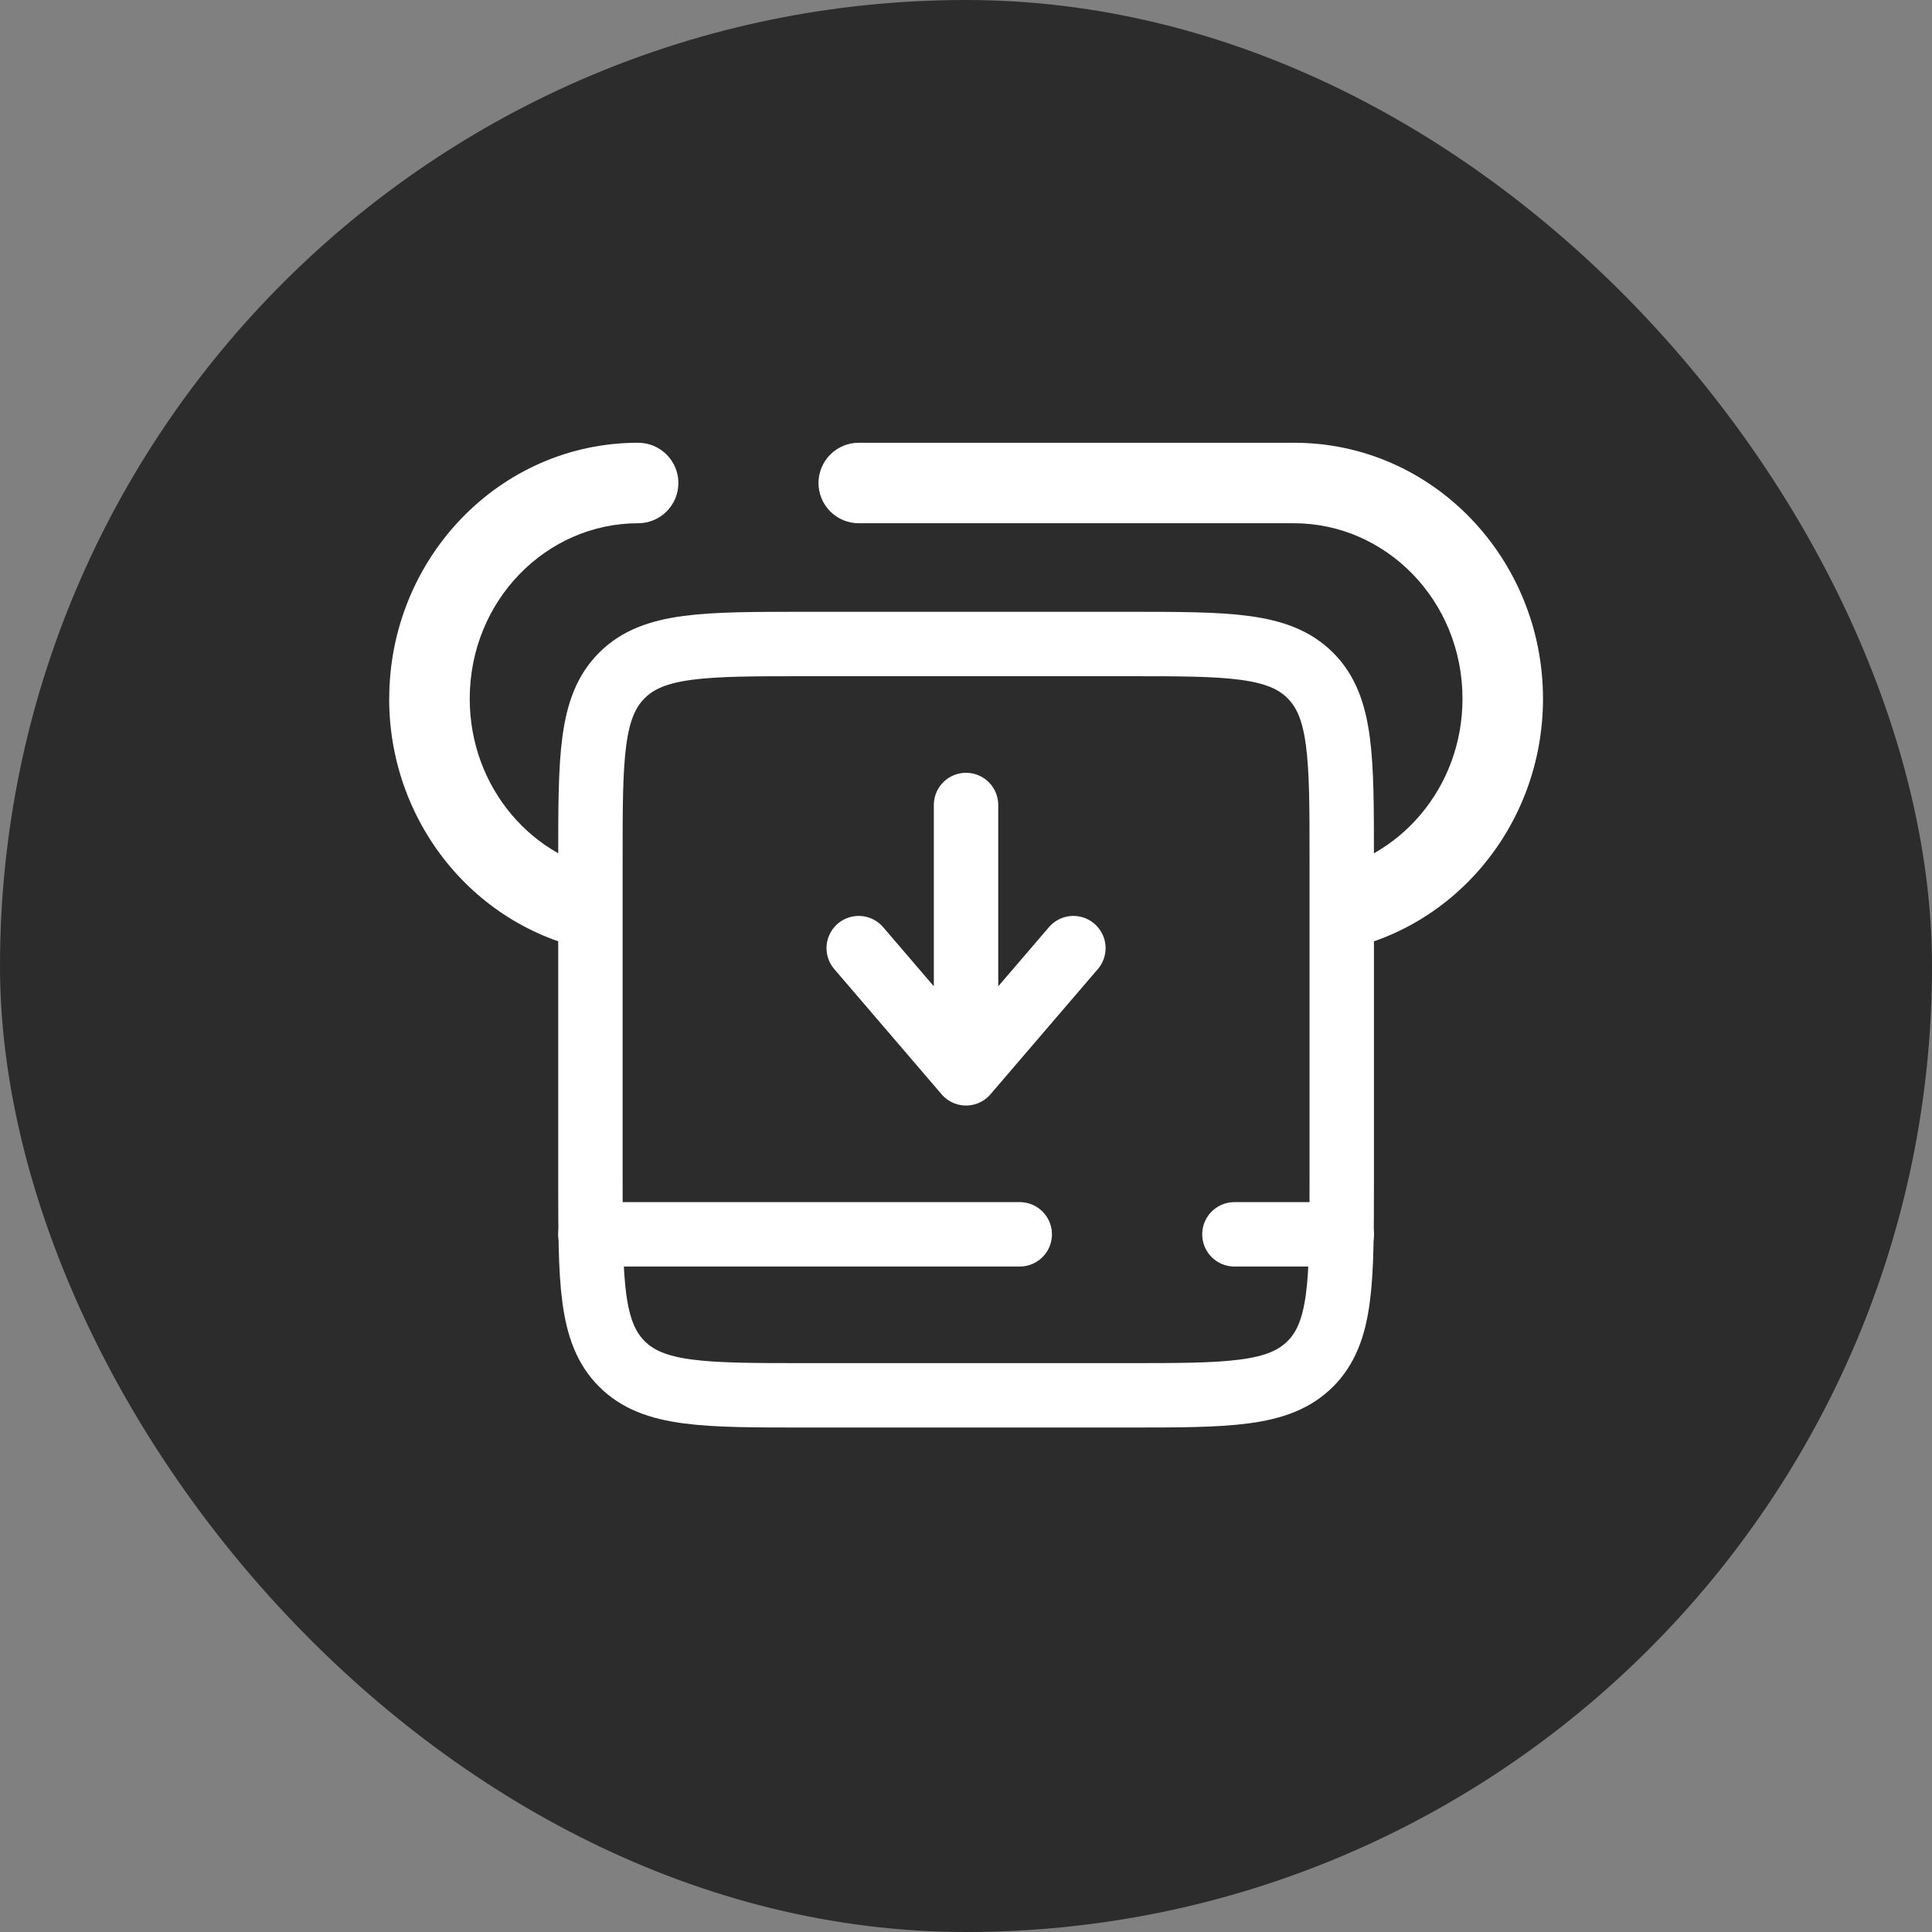
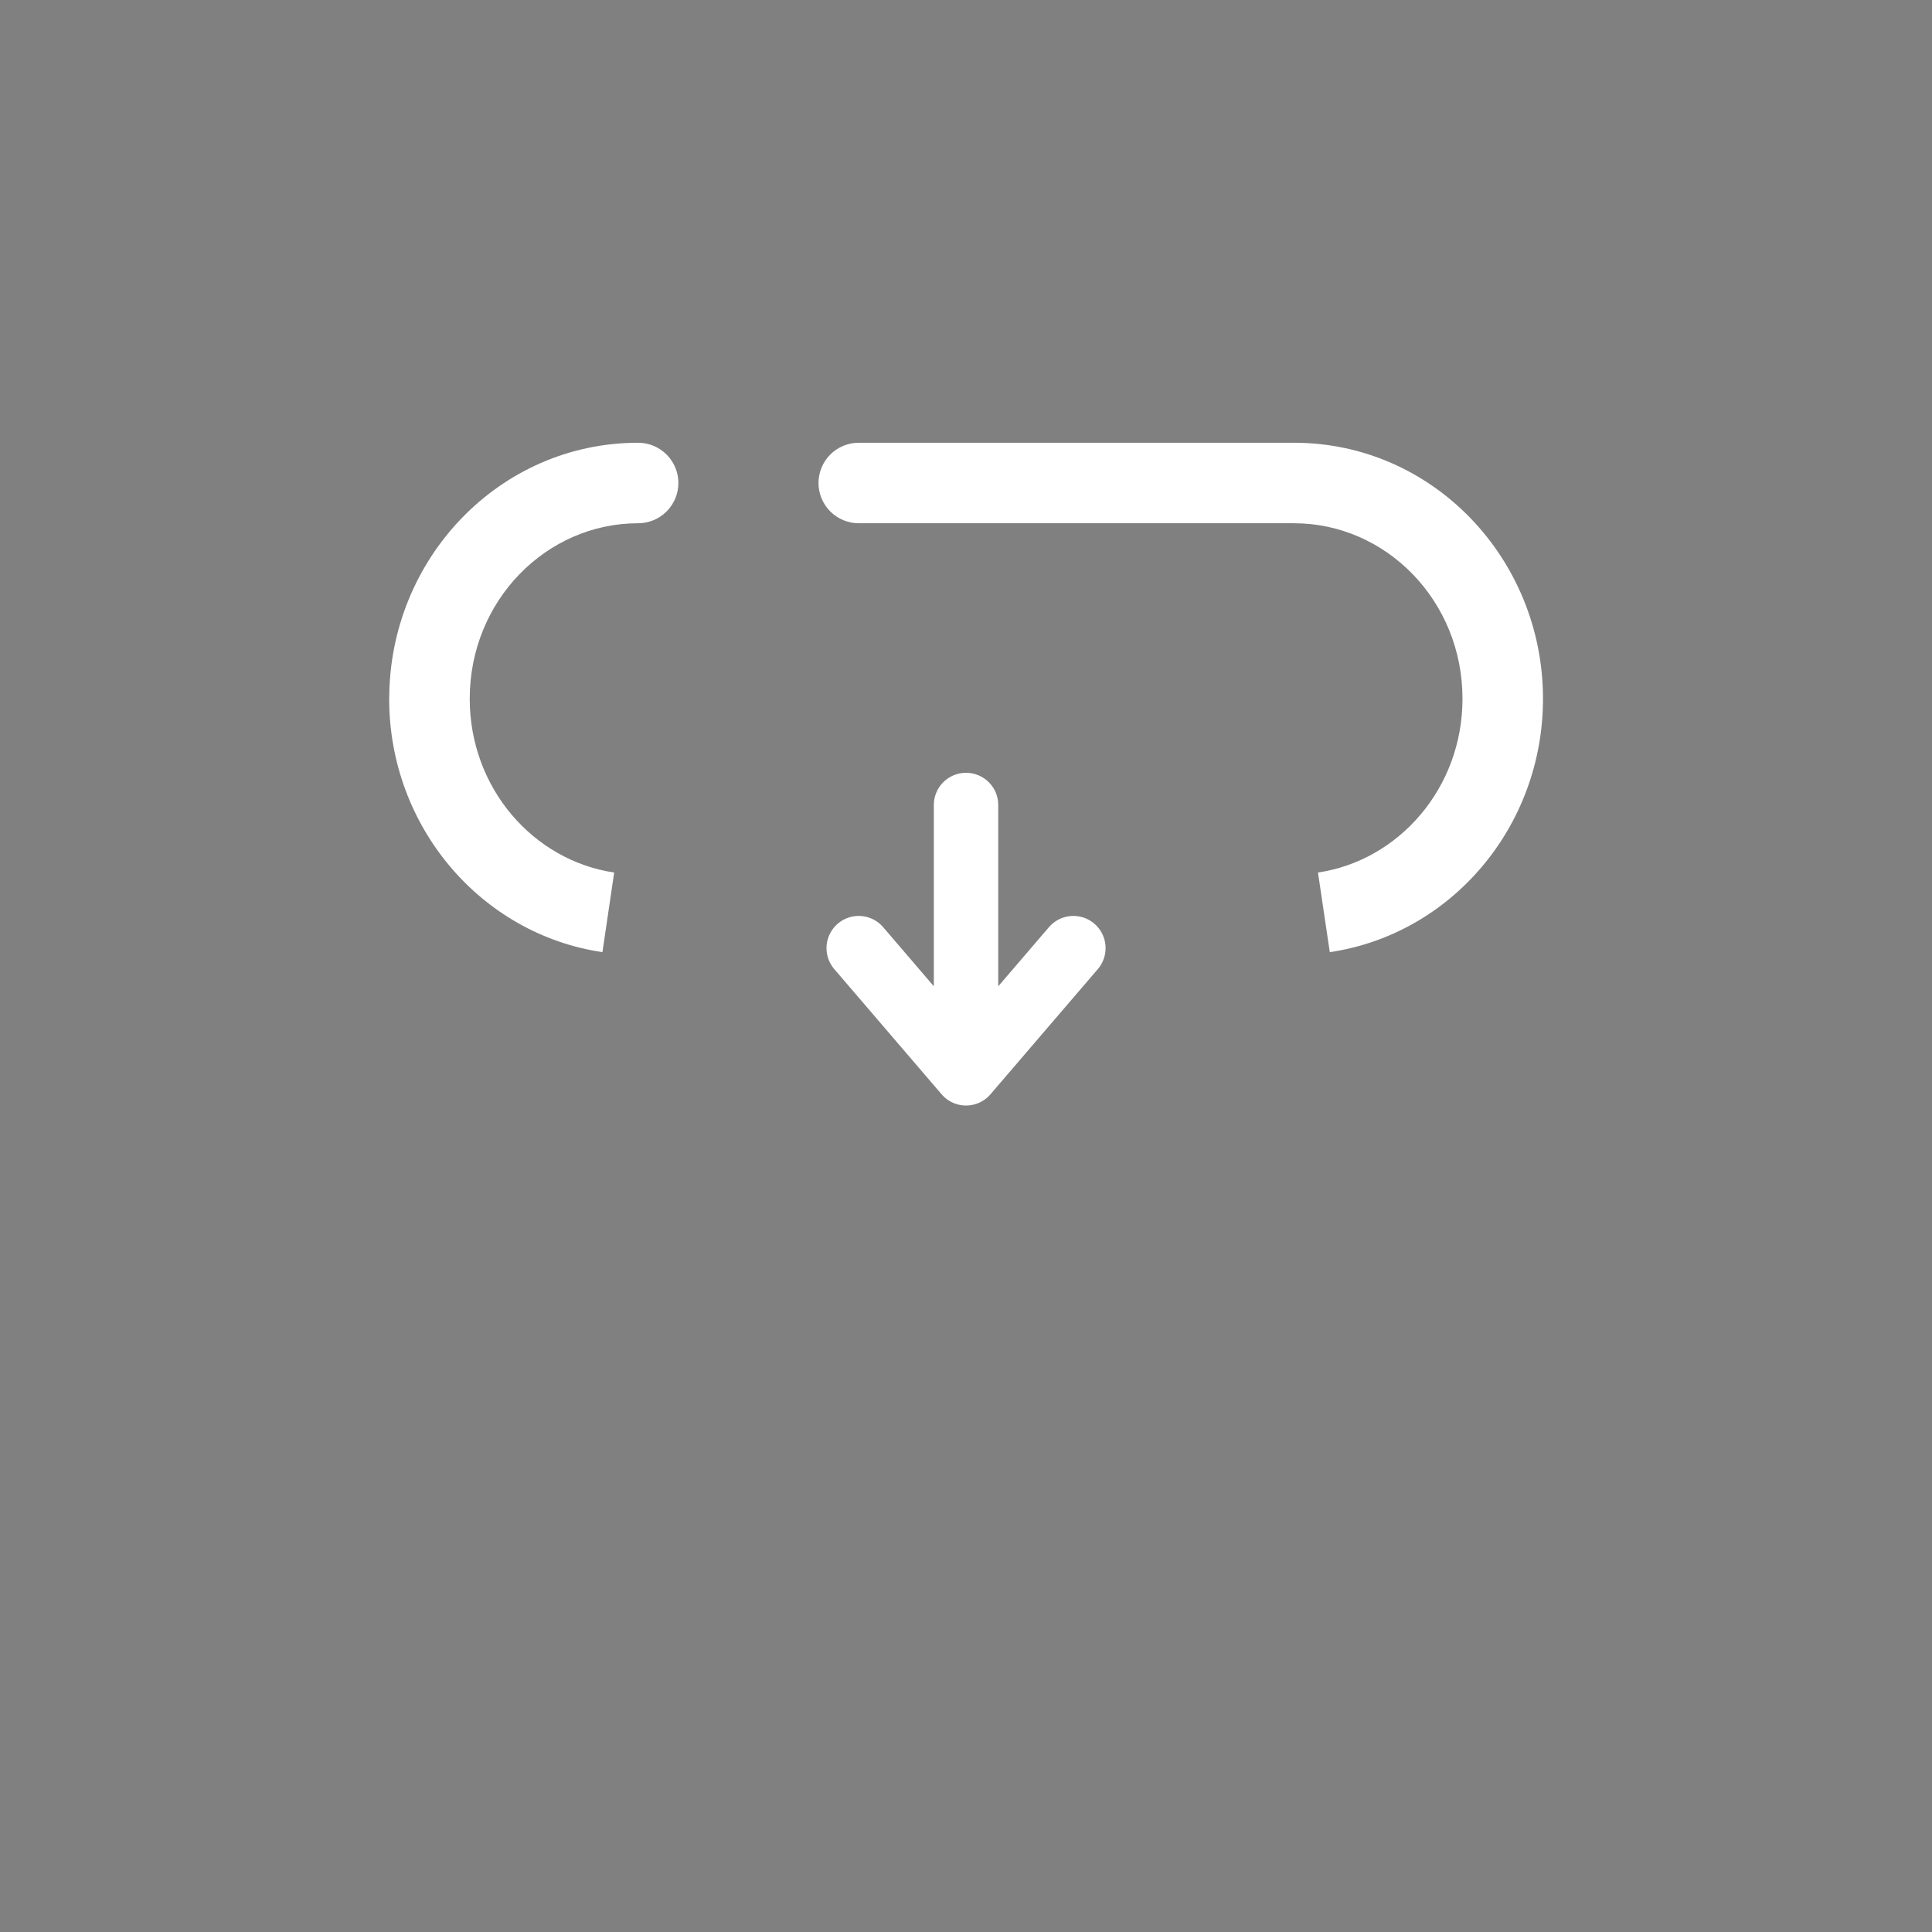
<svg xmlns="http://www.w3.org/2000/svg" width="60" height="60" viewBox="0 0 60 60" fill="none">
  <rect x="0" y="0" width="60" height="60" fill="#808080" stroke="none" />
-   <rect width="60" height="60" rx="30" fill="#2C2C2C" />
  <path d="M19.818 16.25C20.149 16.25 20.467 16.118 20.701 15.884C20.936 15.649 21.068 15.332 21.068 15C21.068 14.668 20.936 14.351 20.701 14.116C20.467 13.882 20.149 13.75 19.818 13.75V16.25ZM26.669 13.75C26.338 13.75 26.02 13.882 25.785 14.116C25.551 14.351 25.419 14.668 25.419 15C25.419 15.332 25.551 15.649 25.785 15.884C26.02 16.118 26.338 16.25 26.669 16.25V13.75ZM40.188 16.25C43.038 16.25 45.419 18.65 45.419 21.7H47.919C47.919 17.35 44.496 13.75 40.188 13.75V16.25ZM19.818 13.75C15.509 13.75 12.088 17.35 12.088 21.7H14.588C14.588 18.65 16.968 16.25 19.818 16.25V13.75ZM45.419 21.7C45.419 24.478 43.436 26.727 40.931 27.097L41.298 29.57C45.073 29.012 47.919 25.673 47.919 21.7H45.419ZM19.074 27.097C16.568 26.727 14.588 24.48 14.588 21.7H12.086C12.086 25.673 14.933 29.012 18.709 29.57L19.074 27.097ZM26.669 16.25H40.188V13.75H26.669V16.25Z" fill="white" />
  <path d="M30.001 25V33.333M30.001 33.333L33.335 29.445M30.001 33.333L26.668 29.445" stroke="white" stroke-width="2" stroke-linecap="round" stroke-linejoin="round" />
-   <path d="M18.336 26.667C18.336 23.523 18.336 21.953 19.313 20.977C20.289 20 21.859 20 25.003 20H35.003C38.146 20 39.716 20 40.693 20.977C41.669 21.953 41.669 23.523 41.669 26.667V36.667C41.669 39.81 41.669 41.38 40.693 42.357C39.716 43.333 38.146 43.333 35.003 43.333H25.003C21.859 43.333 20.289 43.333 19.313 42.357C18.336 41.38 18.336 39.81 18.336 36.667V26.667Z" stroke="white" stroke-width="2" />
-   <path d="M18.336 38.333H31.669M41.669 38.333H38.336" stroke="white" stroke-width="2" stroke-linecap="round" stroke-linejoin="round" />
</svg>